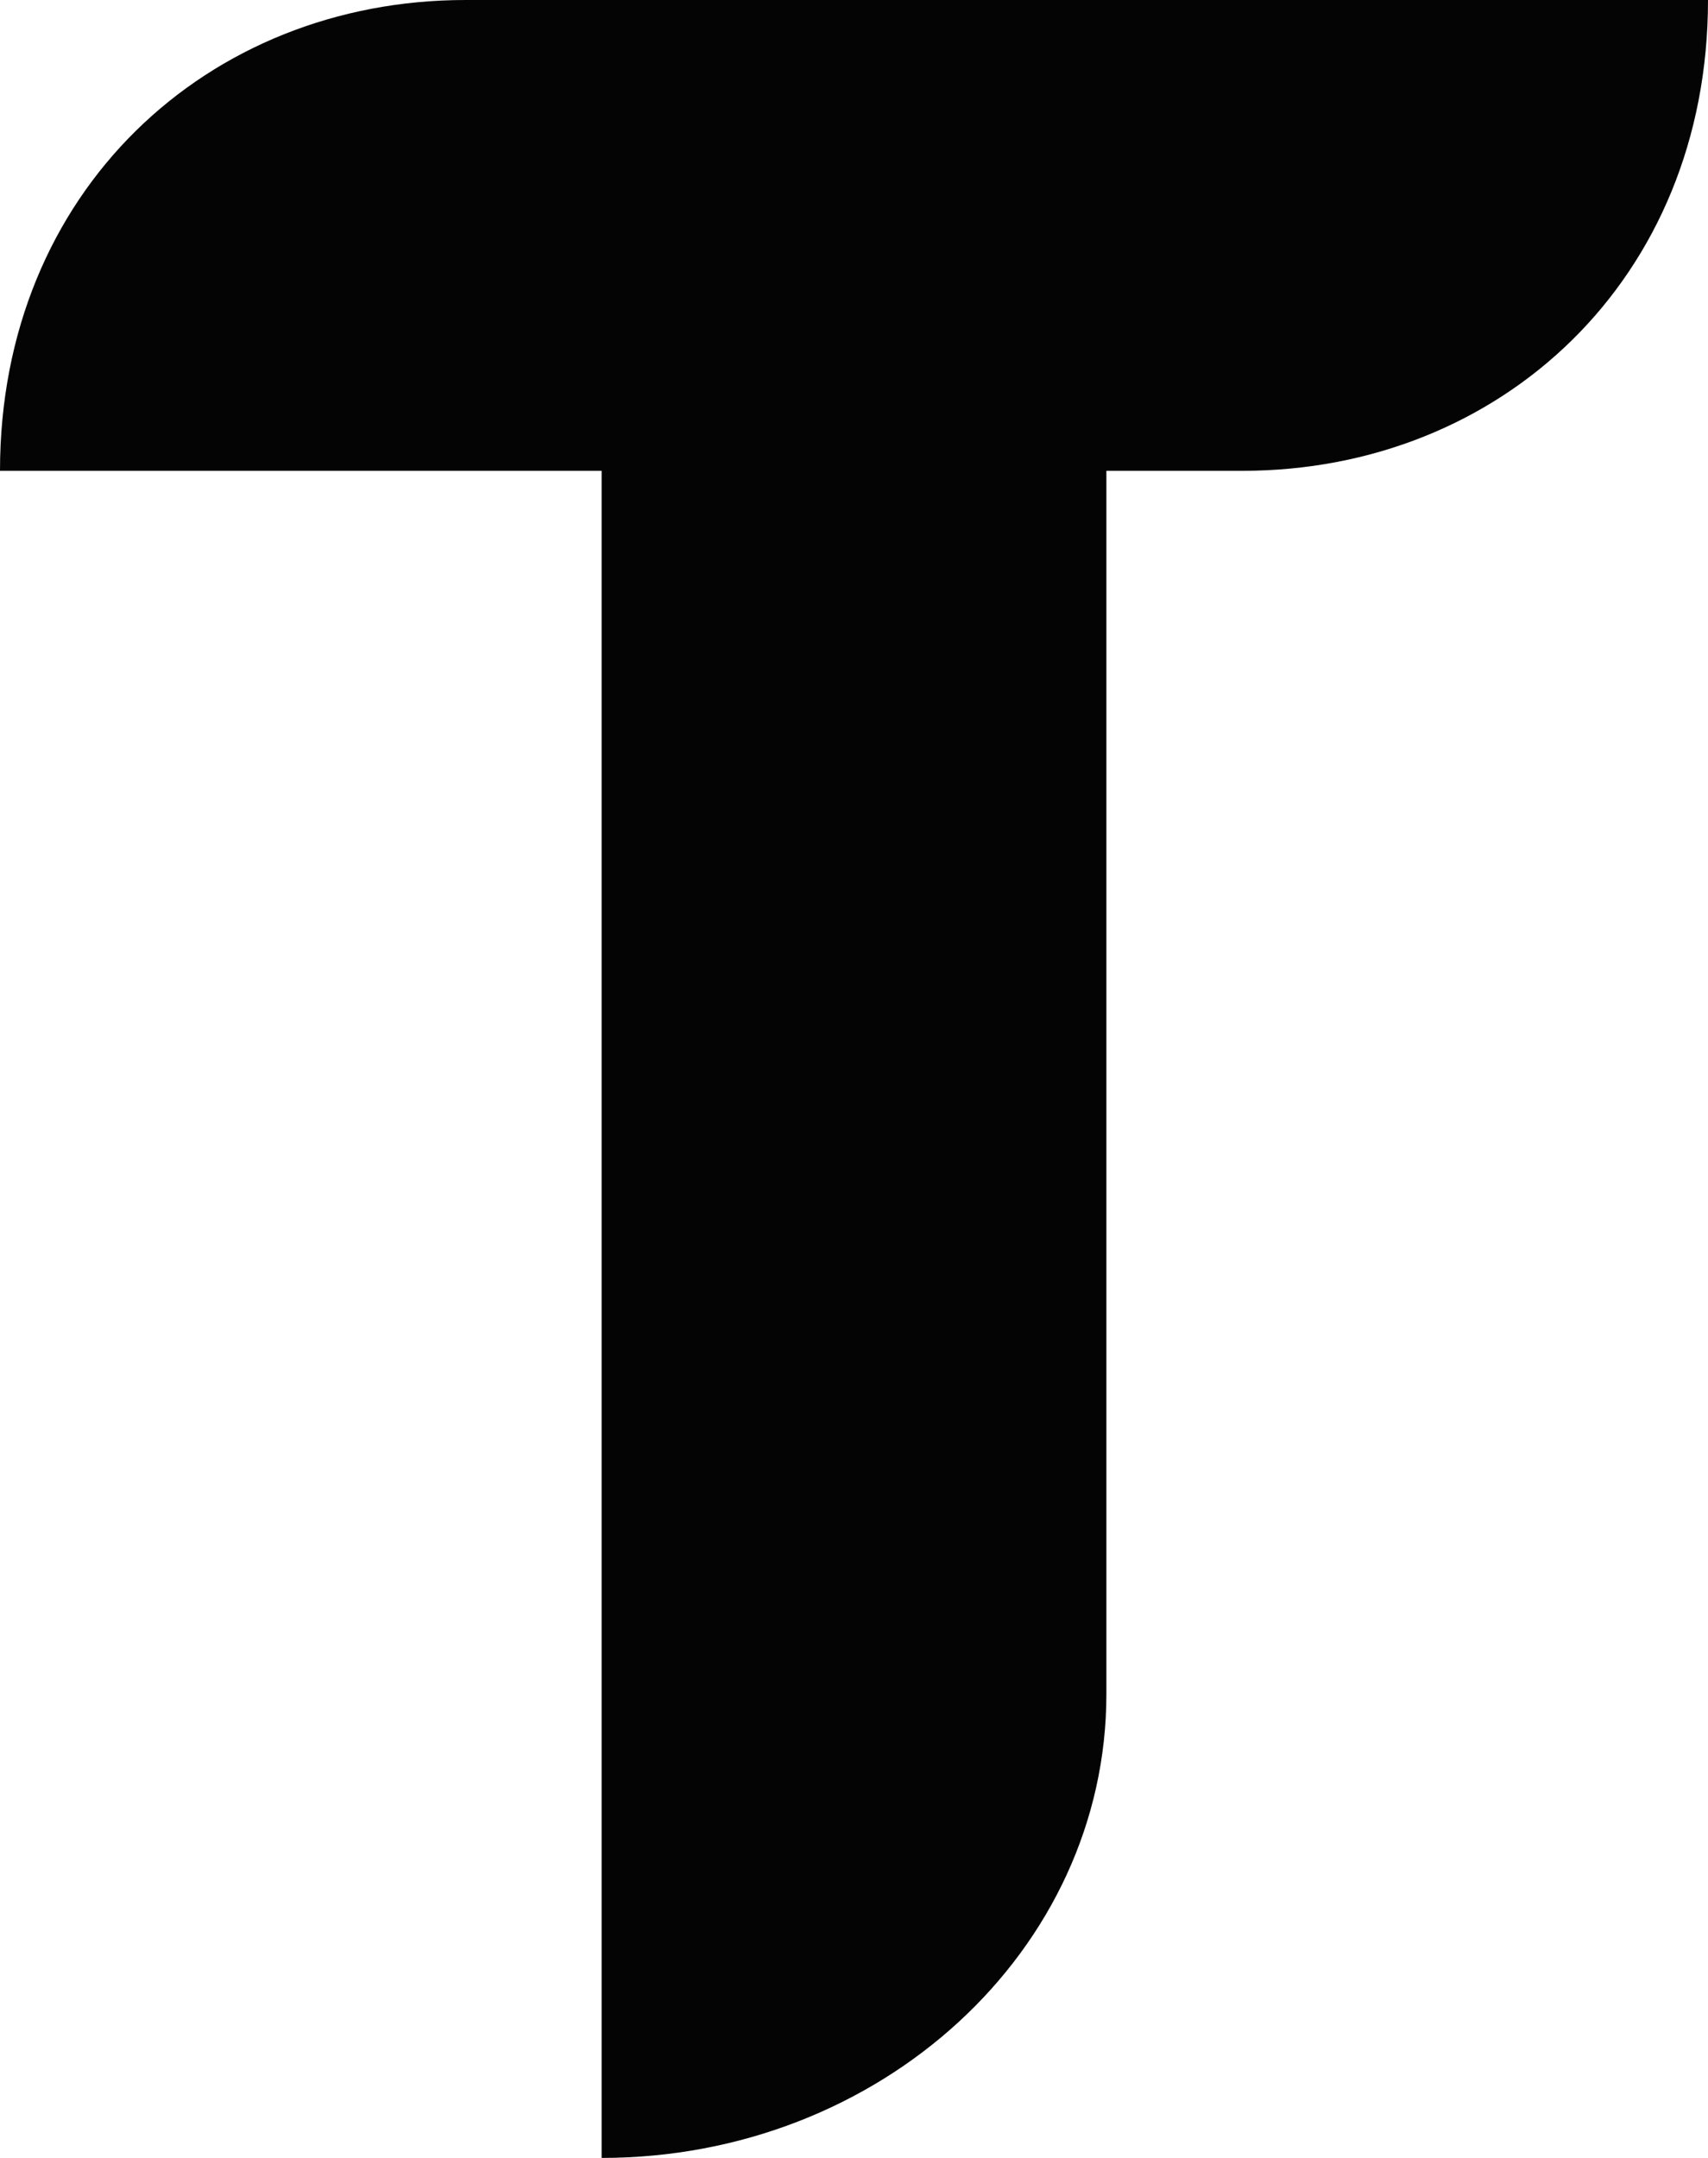
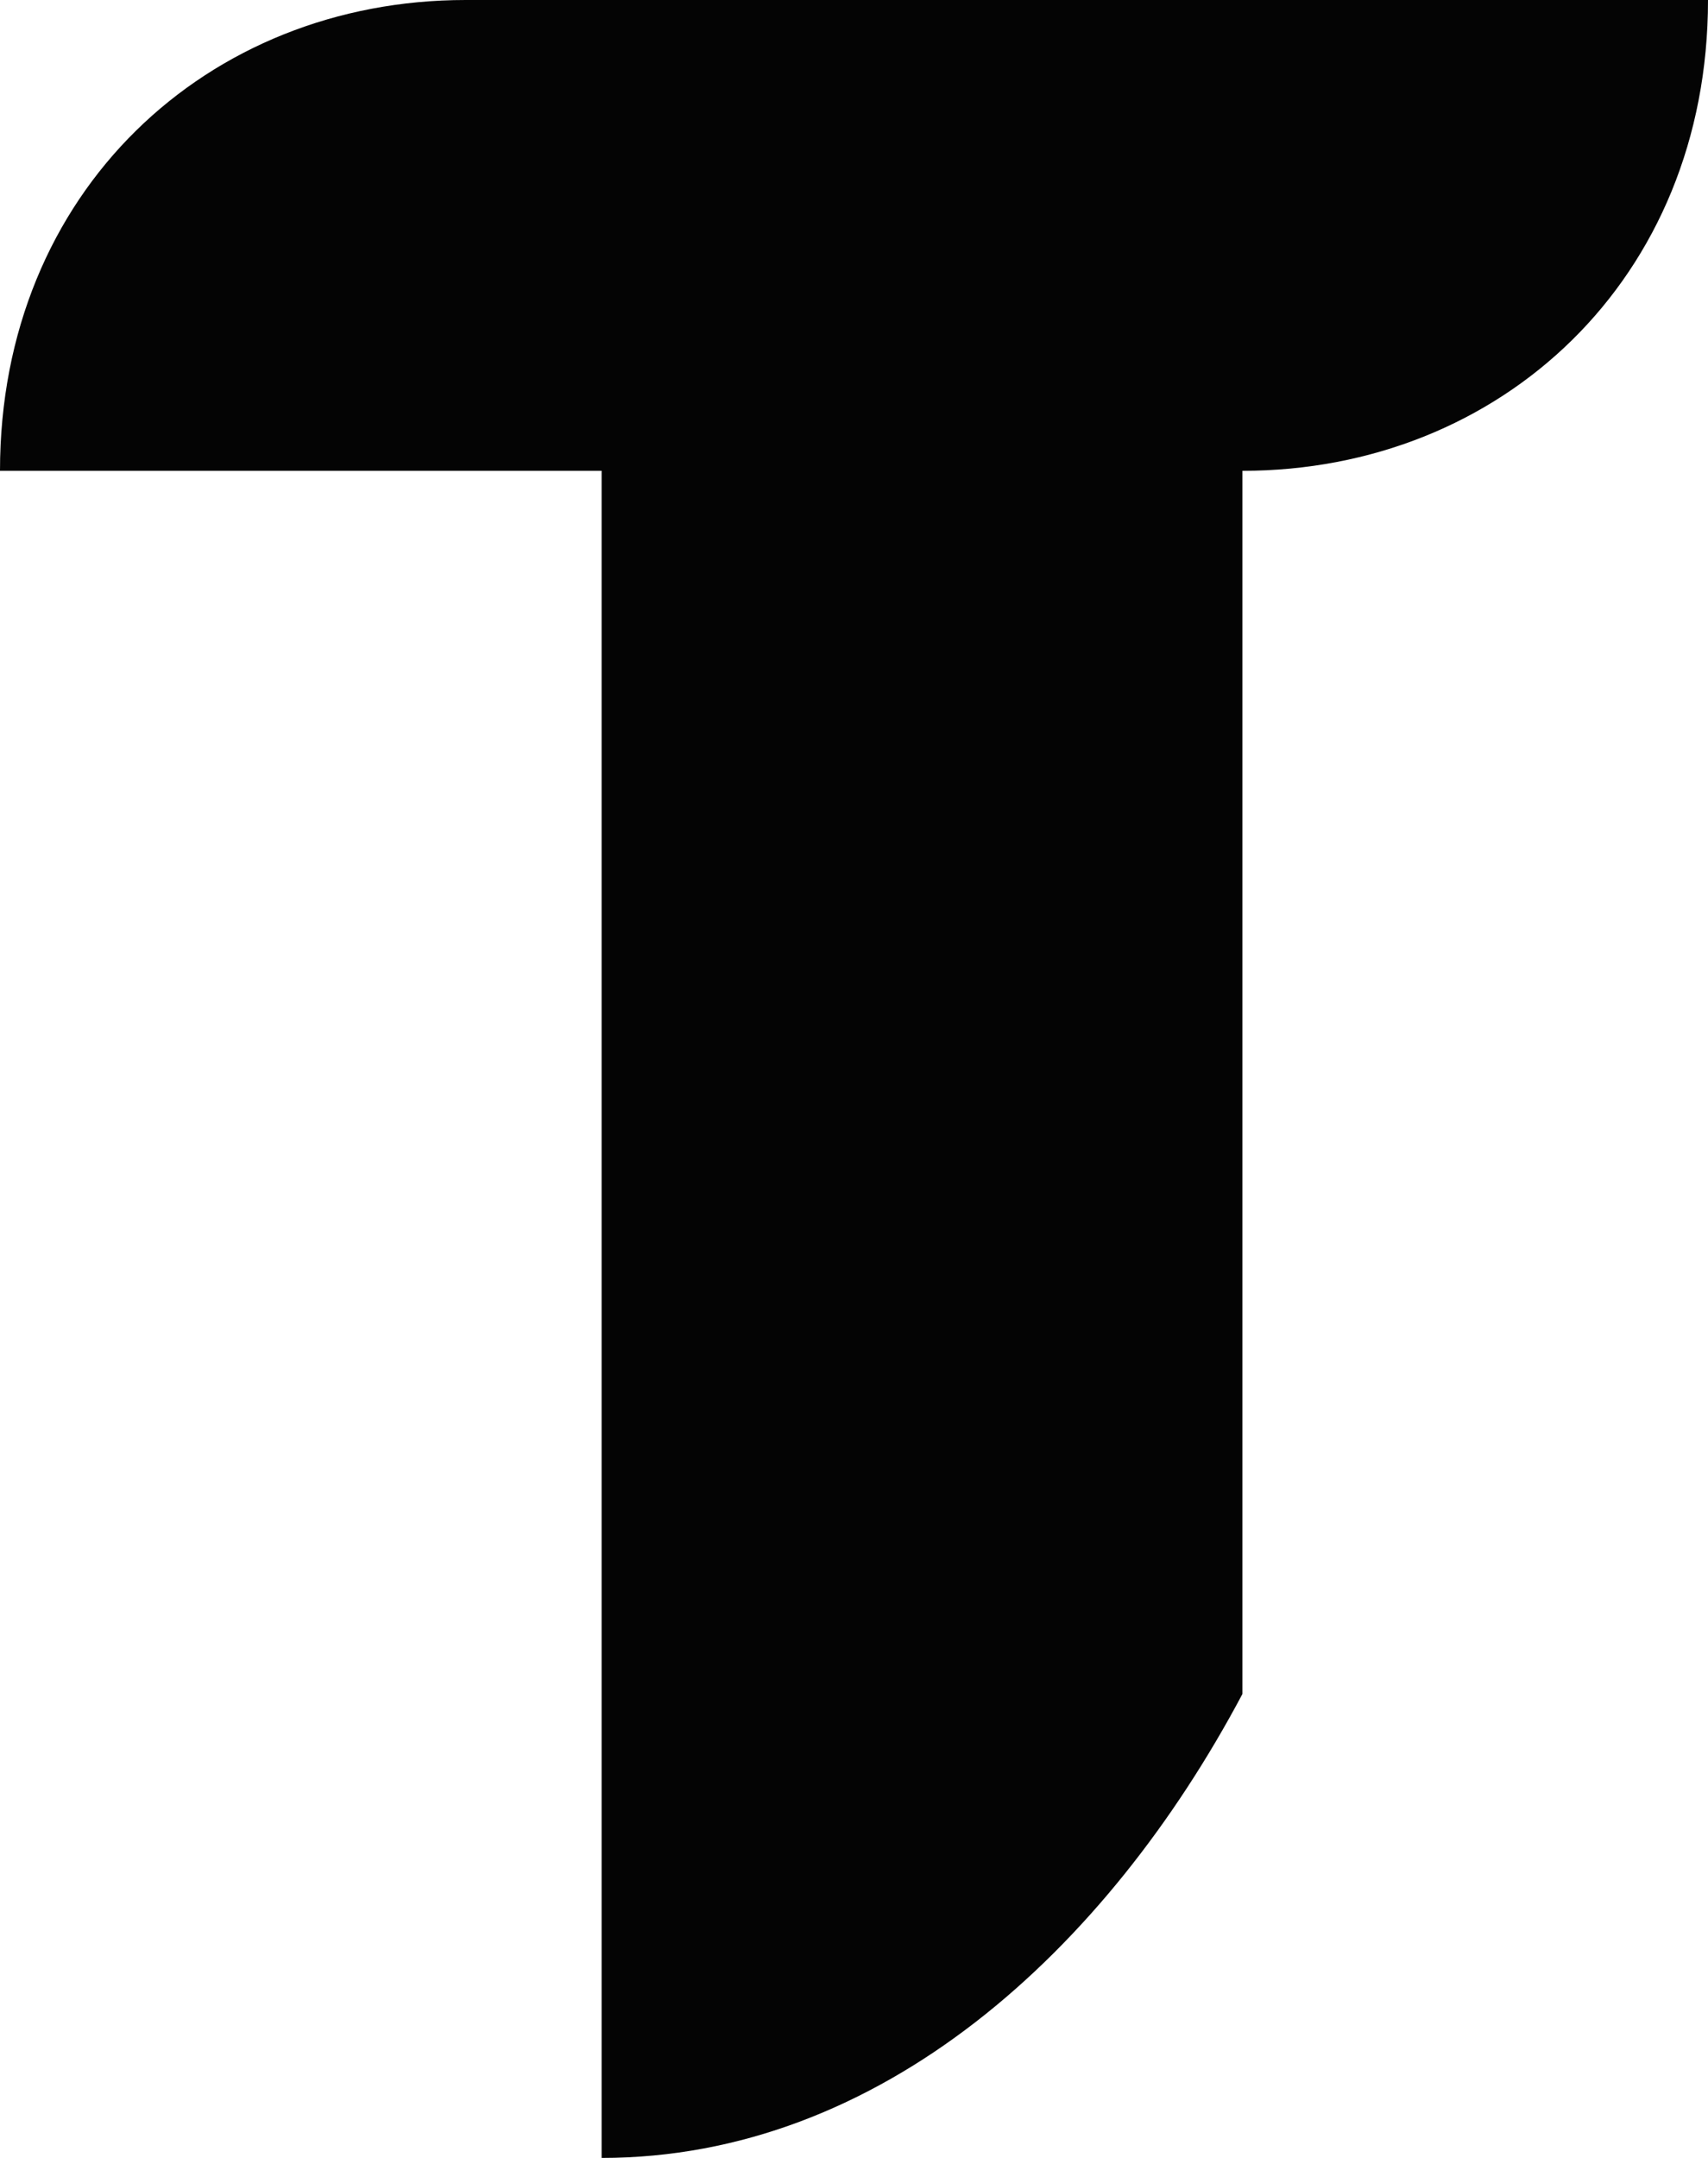
<svg xmlns="http://www.w3.org/2000/svg" width="95" height="120" viewBox="0 0 95 120" fill="none">
-   <path d="M25.897 0H95C95 15.529 83.462 26.182 69.103 26.182H61.538V94.203C61.538 108.449 48.974 120 33.462 120V26.182H0C0 10.652 11.539 0 25.897 0Z" fill="#040404" />
+   <path d="M25.897 0H95C95 15.529 83.462 26.182 69.103 26.182V94.203C61.538 108.449 48.974 120 33.462 120V26.182H0C0 10.652 11.539 0 25.897 0Z" fill="#040404" />
</svg>